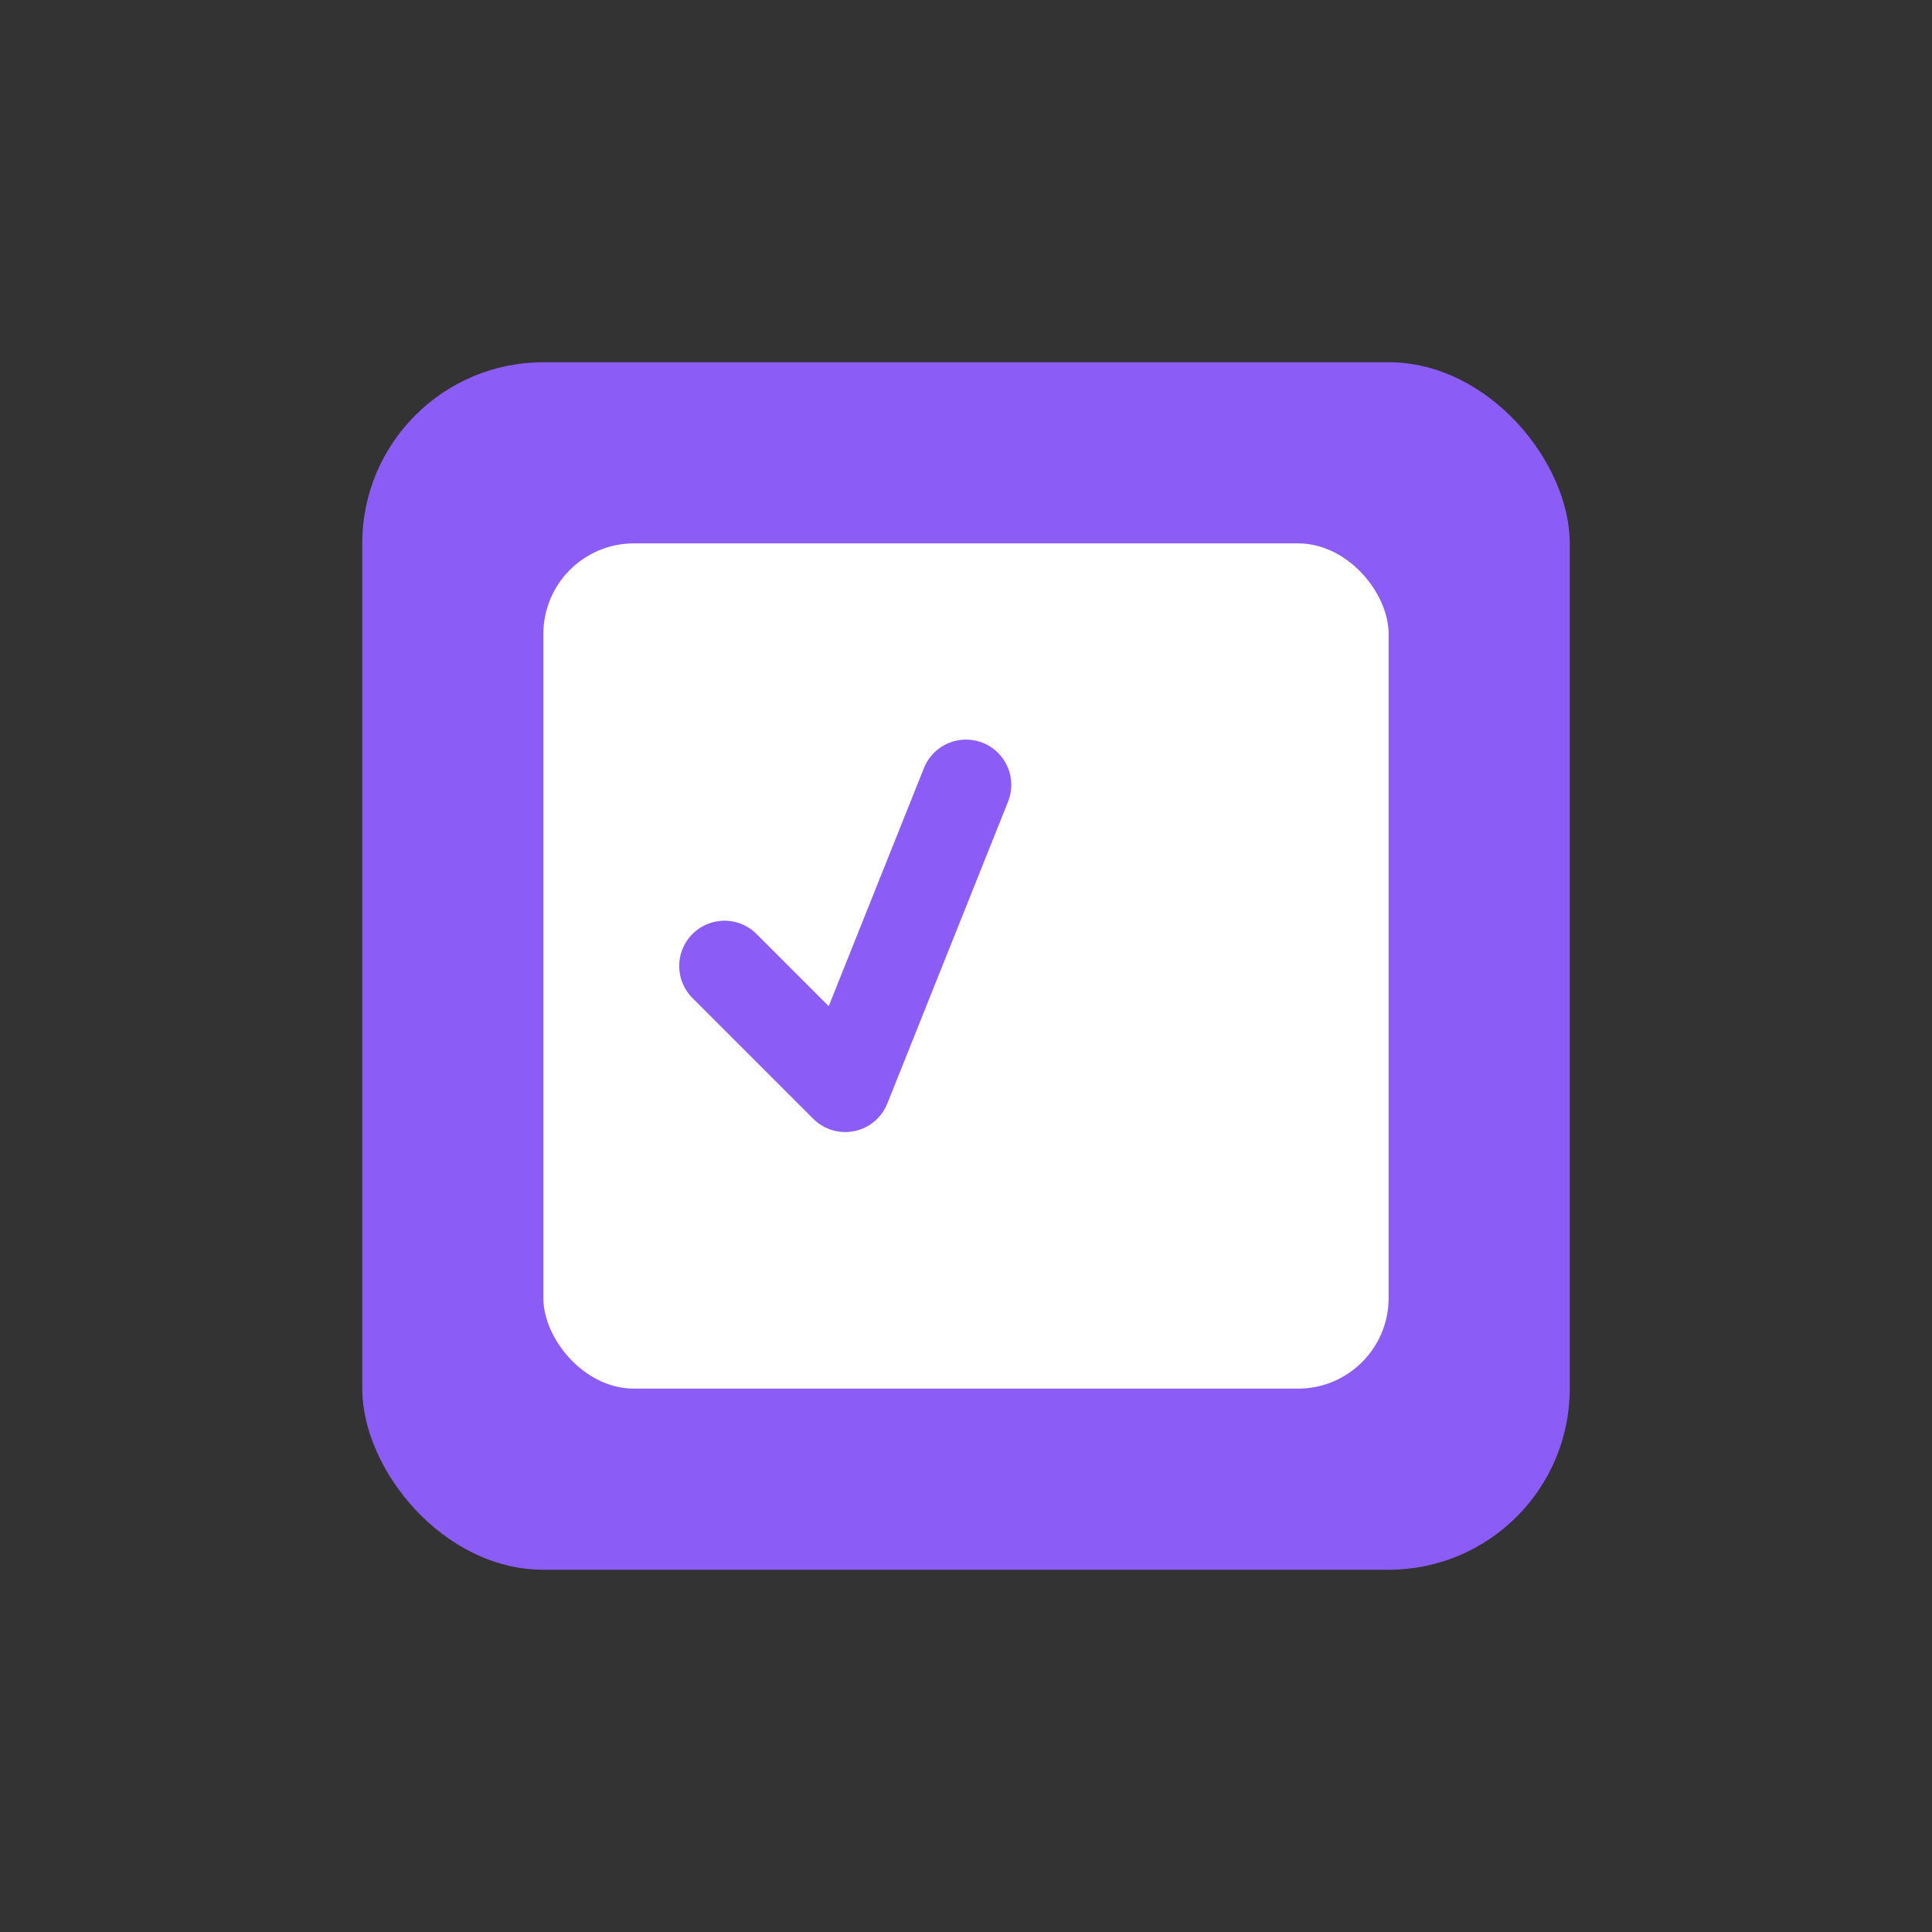
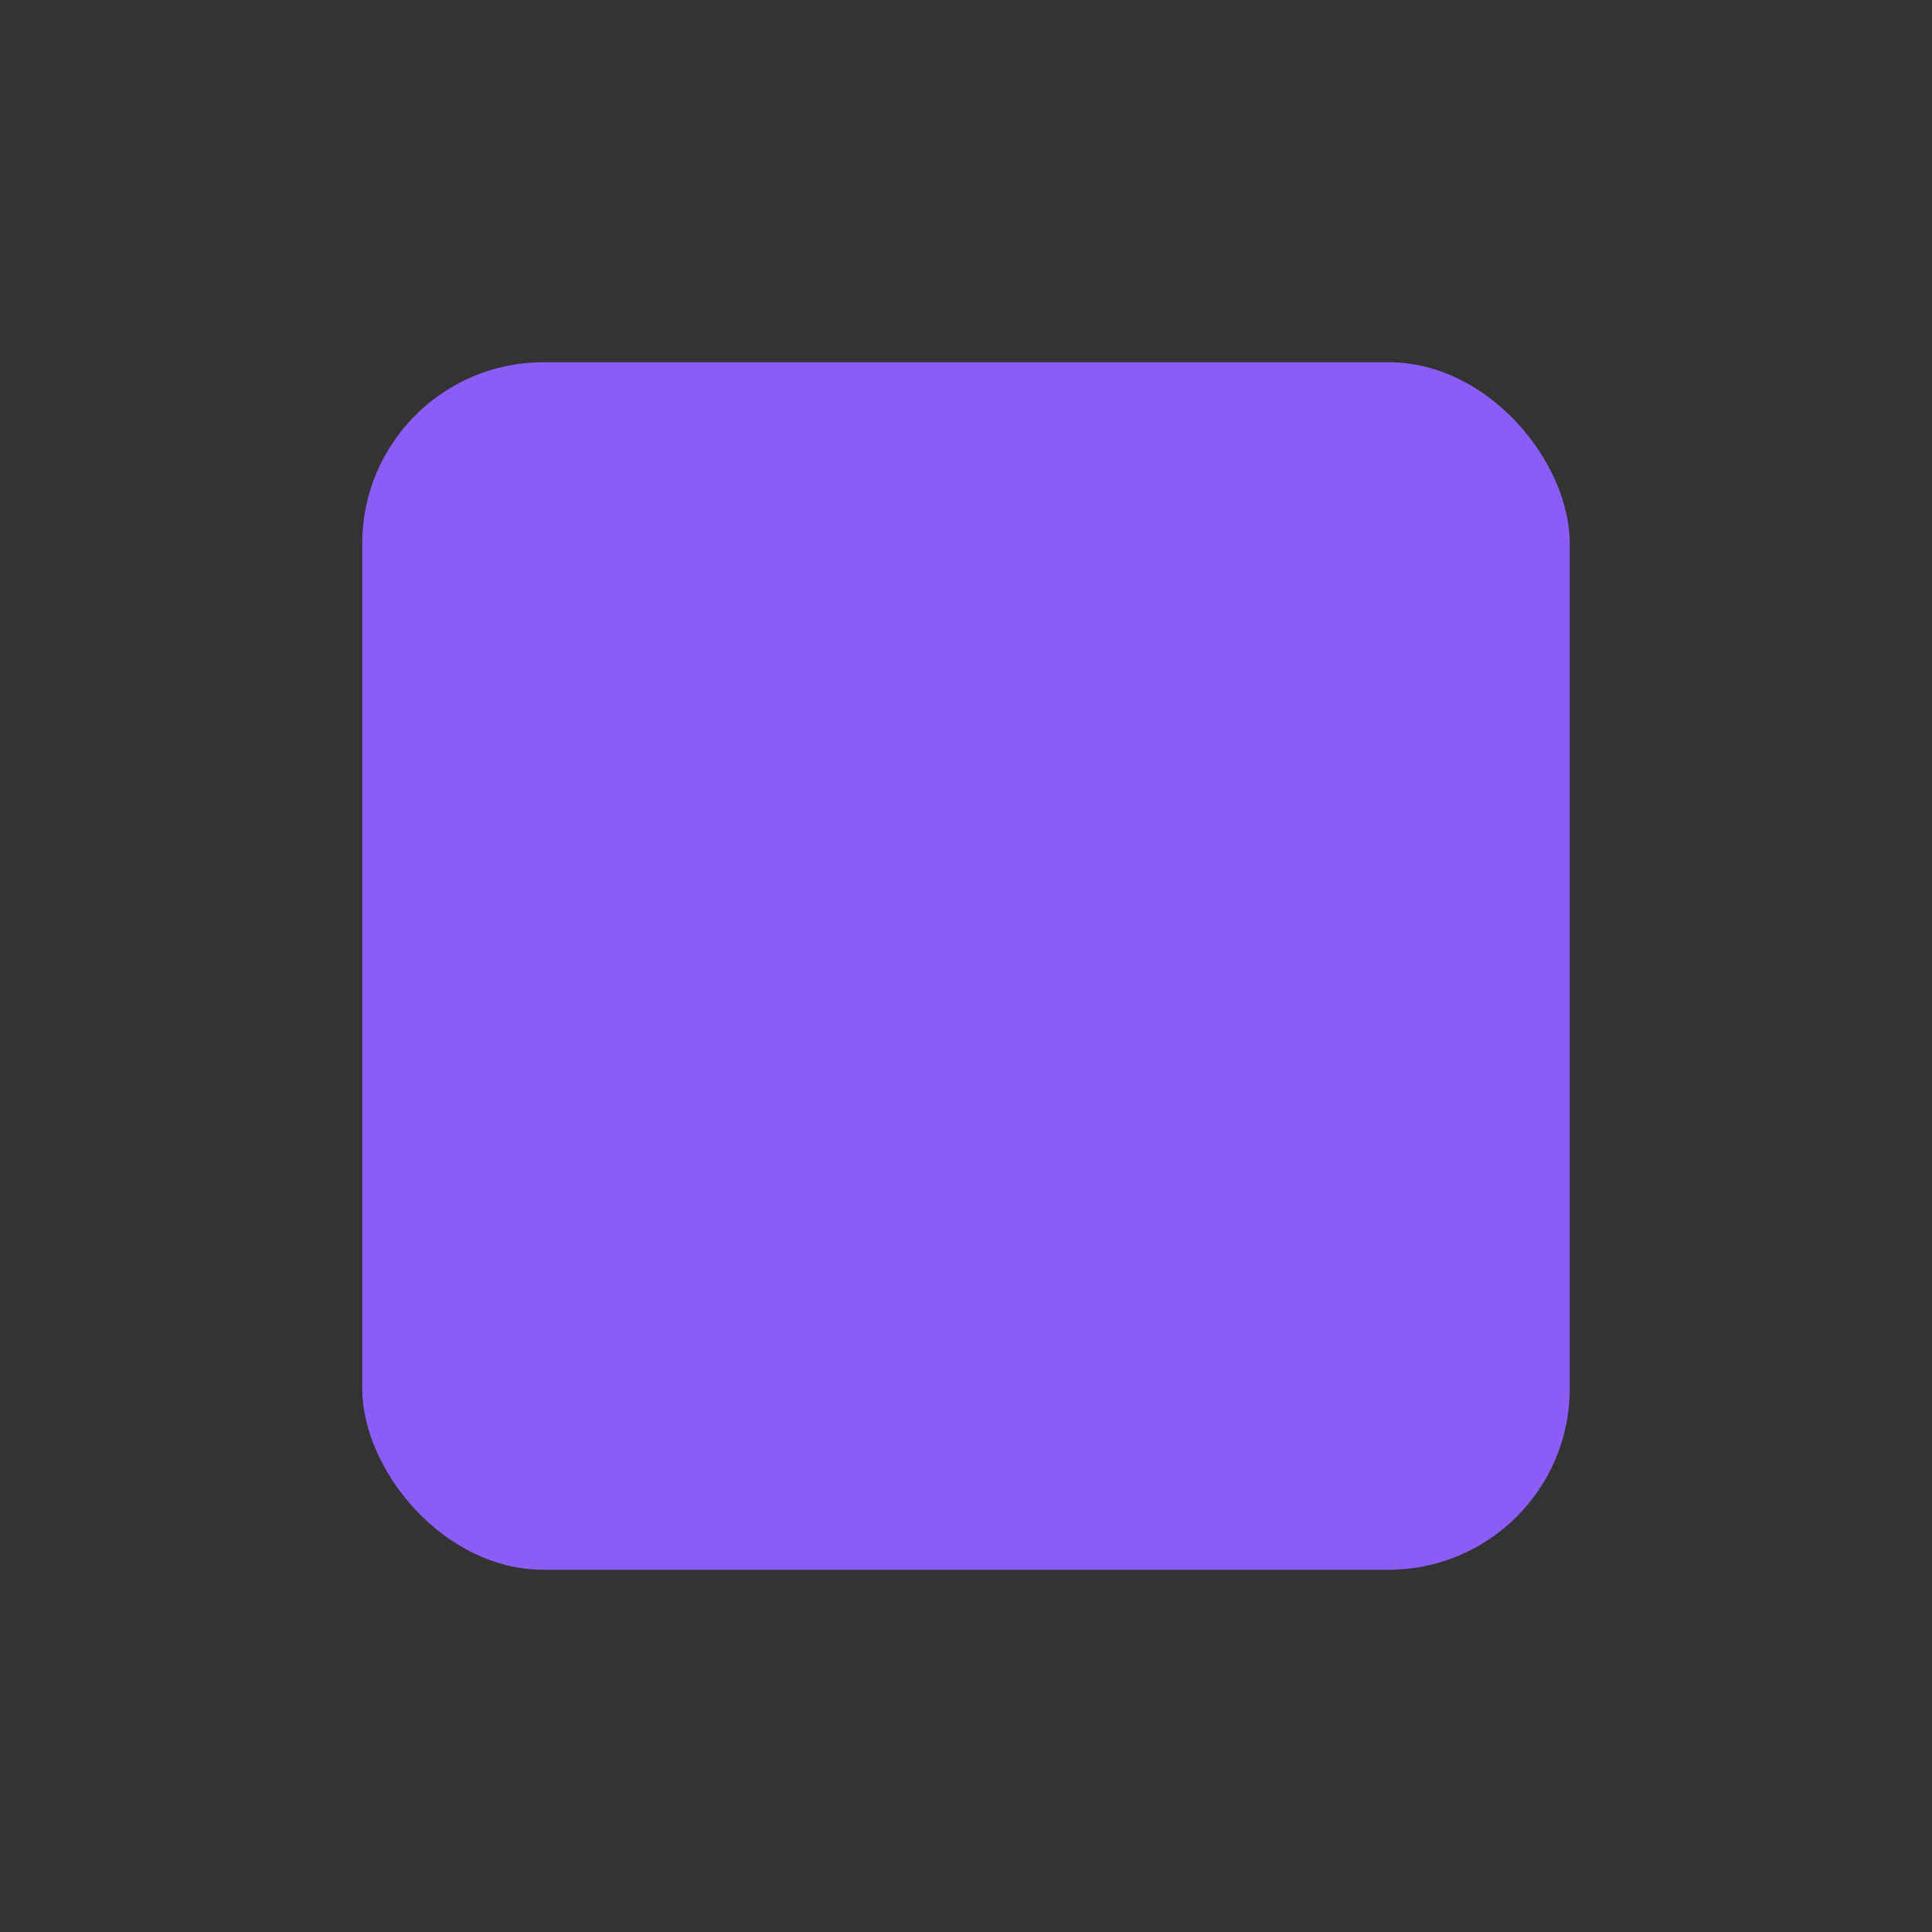
<svg xmlns="http://www.w3.org/2000/svg" viewBox="0 0 64 64" fill="none">
  <rect x="0" y="0" width="64" height="64" fill="#333333" stroke="none" />
  <rect x="12" y="12" width="40" height="40" rx="6" fill="#8B5CF6" />
-   <rect x="18" y="18" width="28" height="28" rx="3" fill="#FFFFFF" />
-   <path d="M24 32 L28 36 L32 26" stroke="#8B5CF6" stroke-width="3" stroke-linecap="round" stroke-linejoin="round" fill="none" />
</svg>